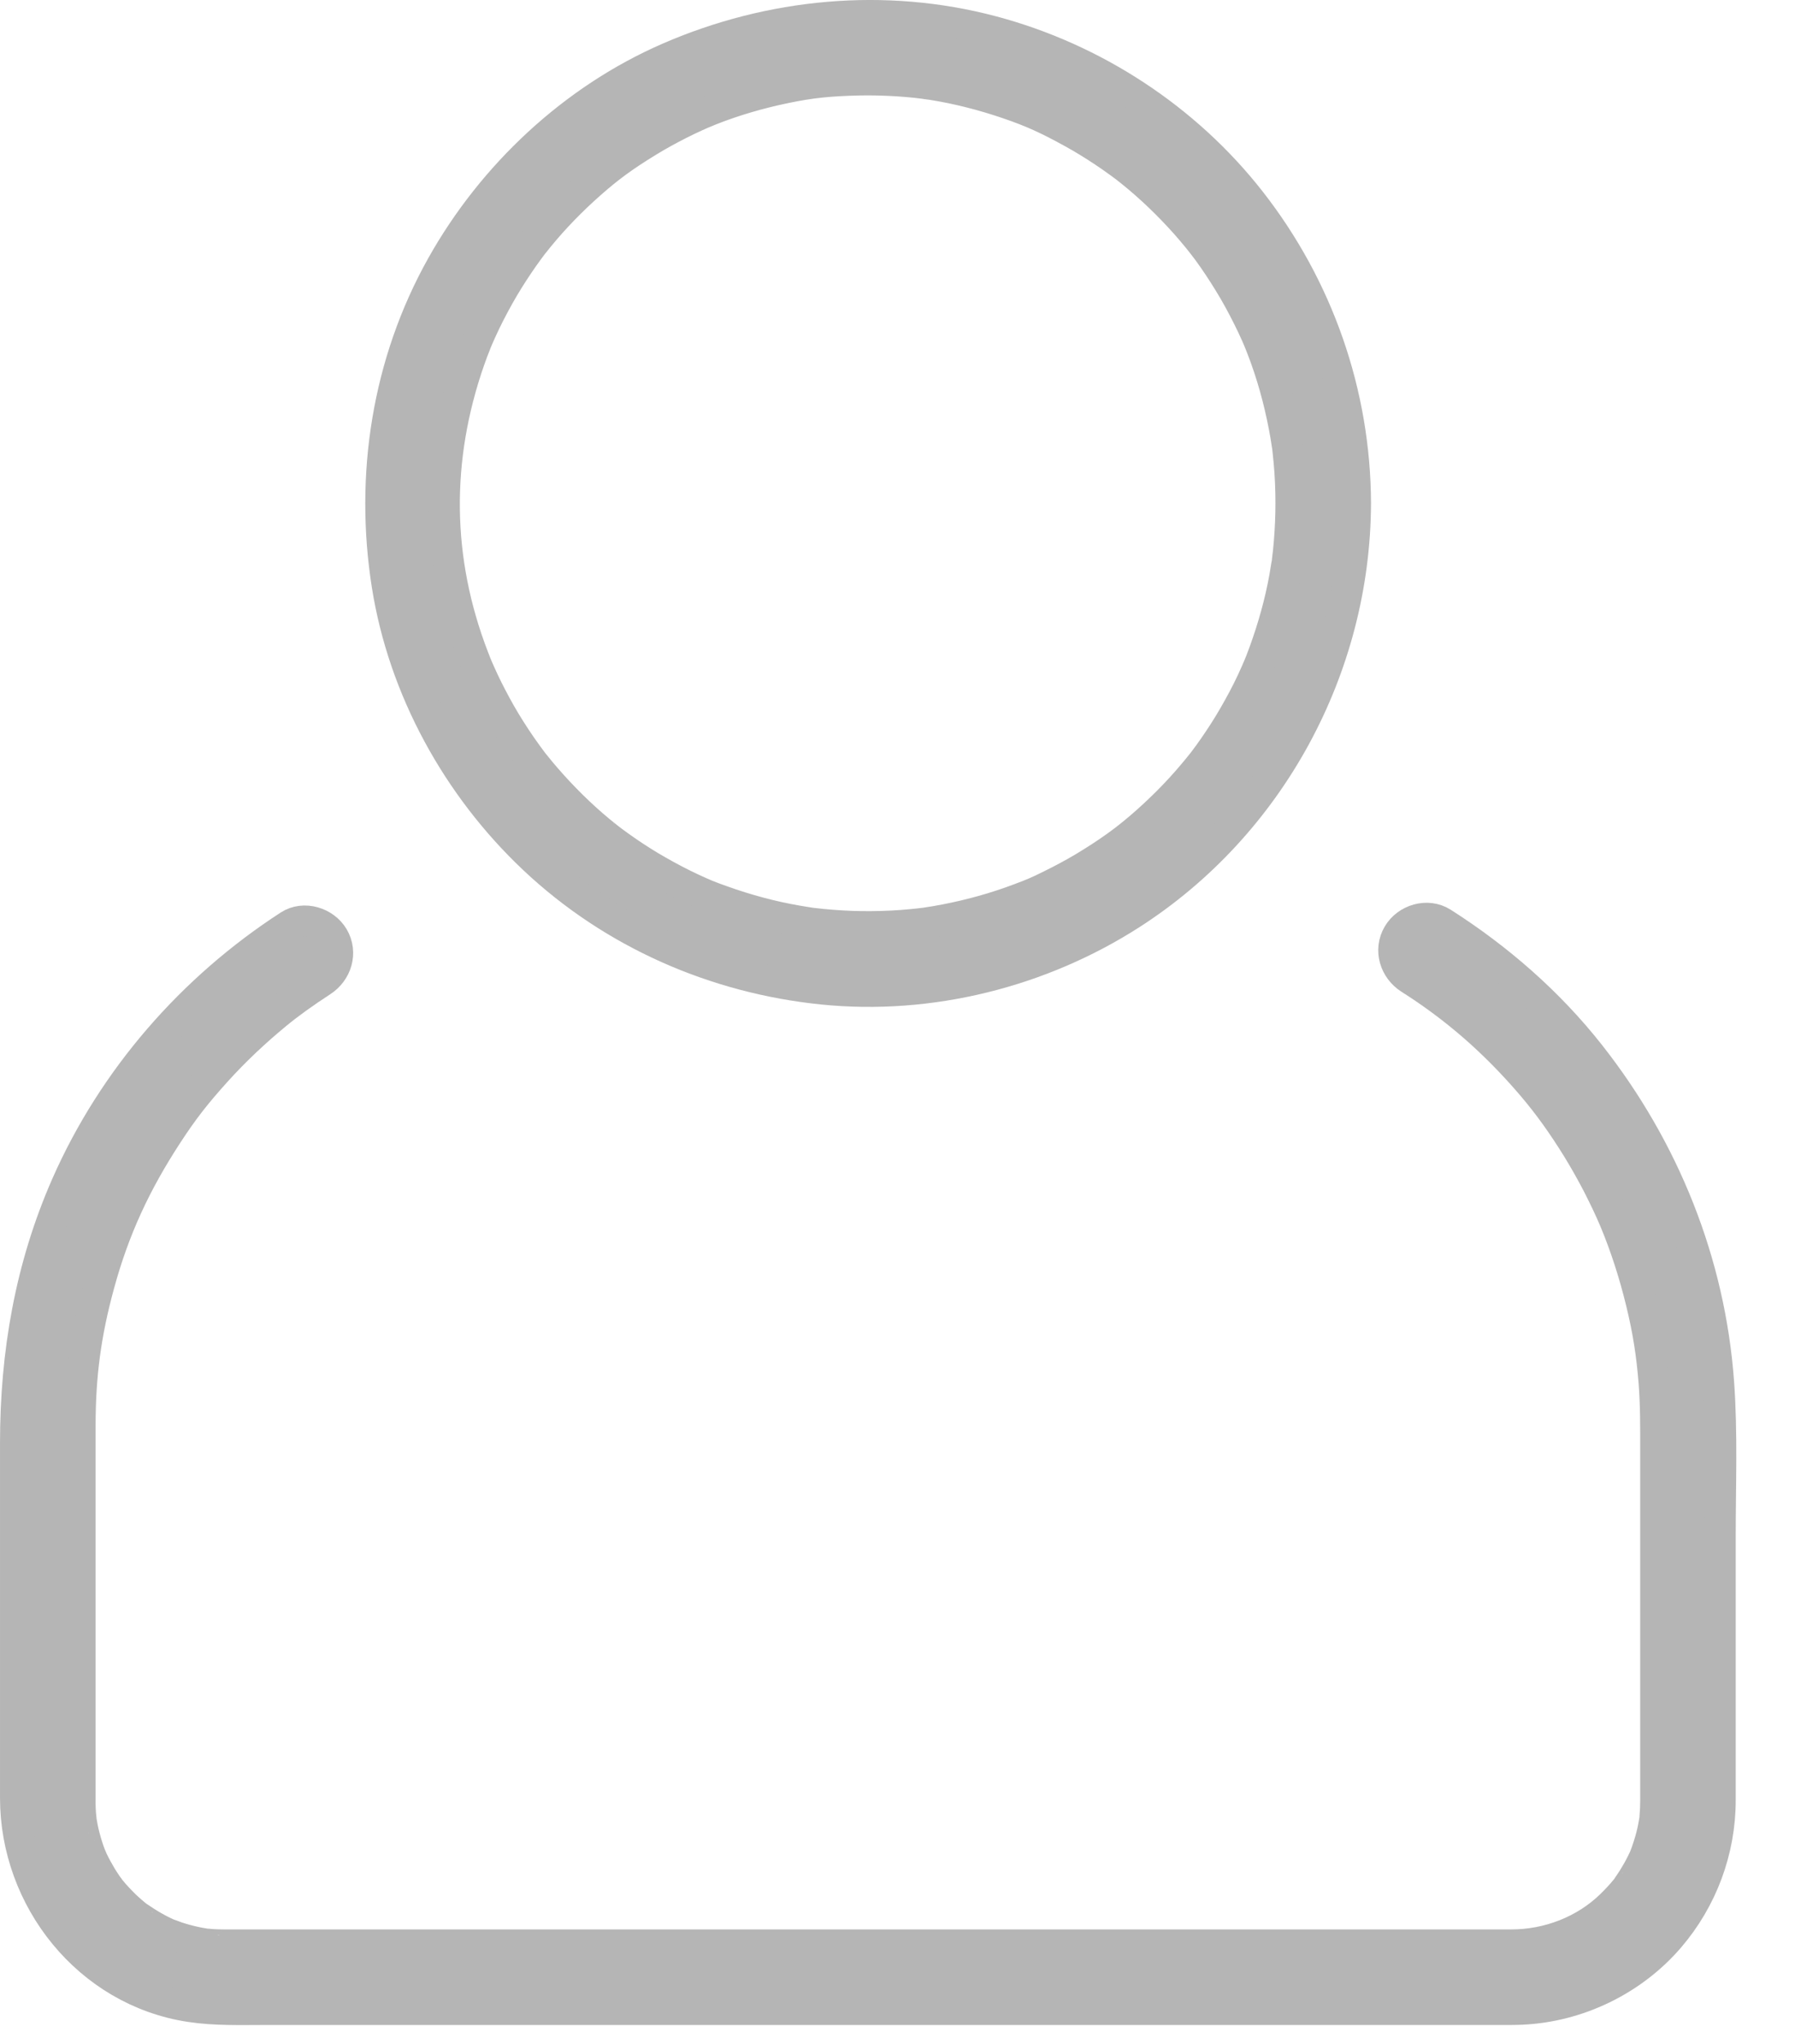
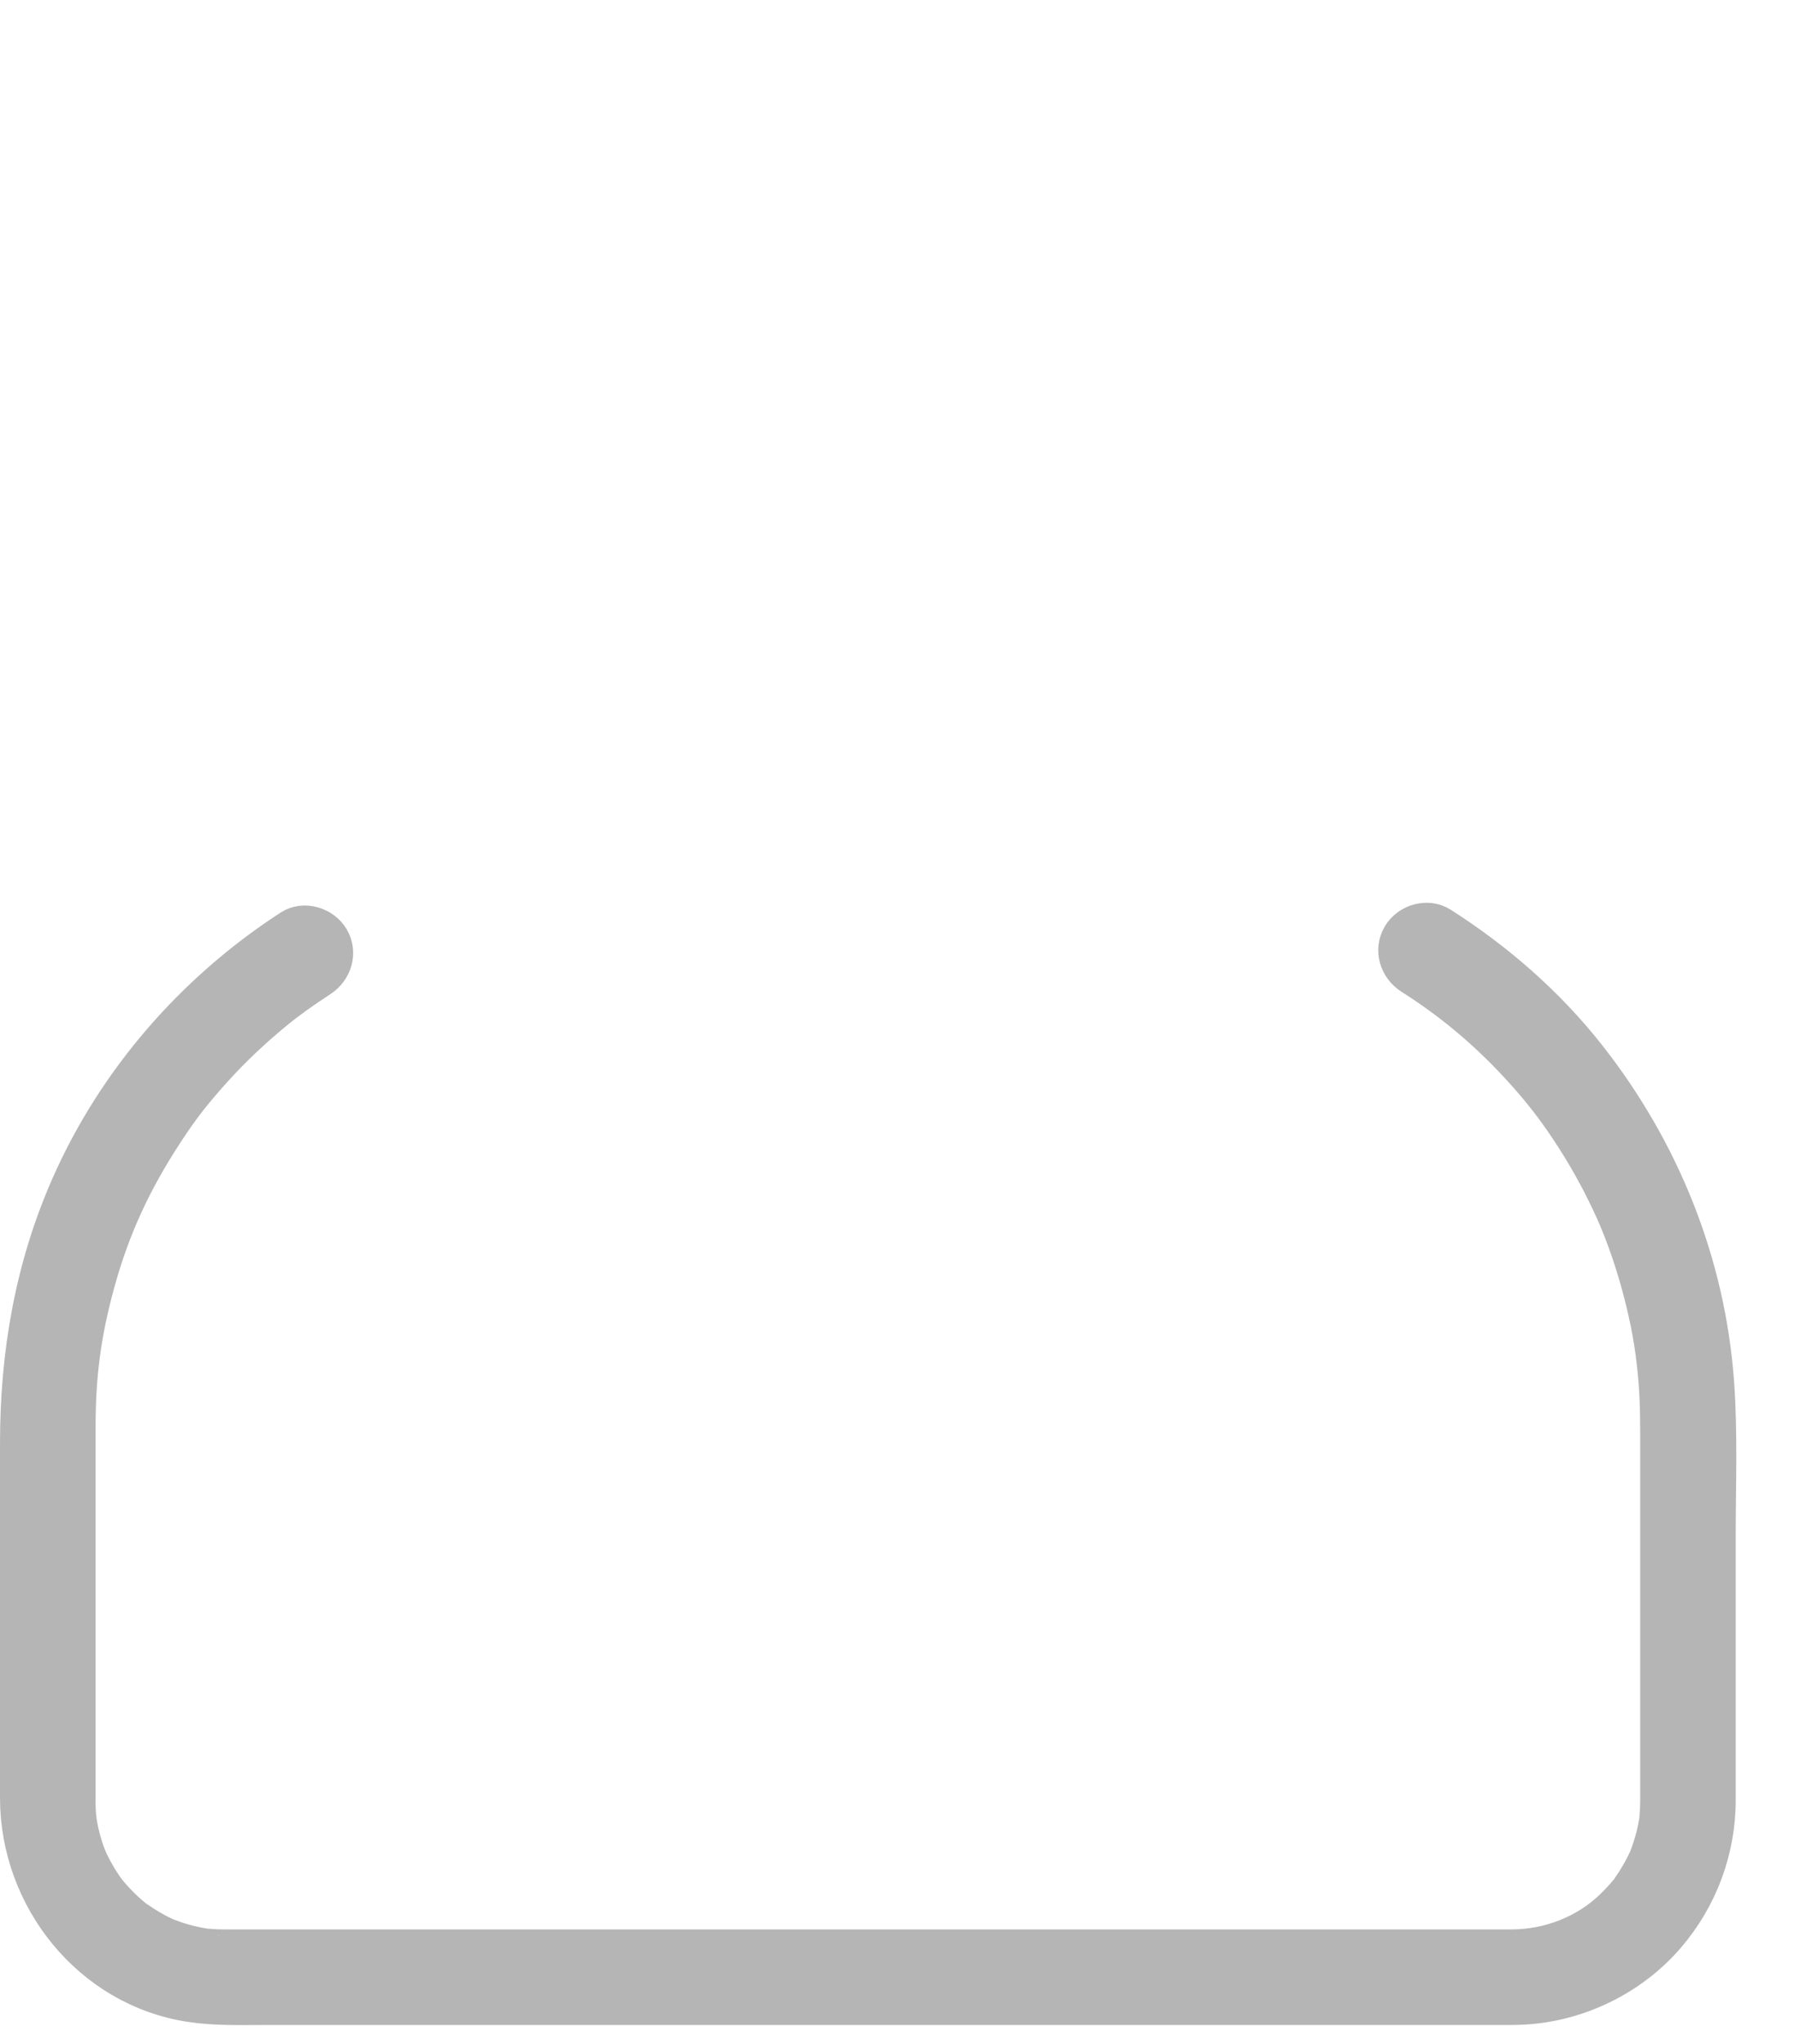
<svg xmlns="http://www.w3.org/2000/svg" width="100%" height="100%" viewBox="0 0 29 33" version="1.1" xml:space="preserve" style="fill-rule:evenodd;clip-rule:evenodd;stroke-linejoin:round;stroke-miterlimit:1.414;">
  <g>
-     <path d="M20.856,8.126c0,0.208 -0.009,0.416 -0.026,0.624c-0.008,0.102 -0.019,0.205 -0.032,0.307c0.014,-0.111 -0.008,0.056 -0.01,0.063c-0.01,0.067 -0.021,0.134 -0.033,0.201c-0.074,0.411 -0.188,0.815 -0.331,1.208c-0.033,0.093 -0.07,0.185 -0.108,0.276c0.041,-0.099 -0.023,0.051 -0.026,0.057c-0.02,0.045 -0.04,0.09 -0.061,0.135c-0.09,0.193 -0.191,0.381 -0.298,0.565c-0.097,0.169 -0.204,0.334 -0.315,0.495c-0.055,0.08 -0.113,0.159 -0.172,0.237c-0.096,0.128 0.062,-0.078 -0.038,0.048c-0.04,0.051 -0.082,0.101 -0.124,0.151c-0.26,0.311 -0.549,0.598 -0.857,0.863c-0.074,0.063 -0.149,0.125 -0.226,0.185c0.083,-0.066 -0.043,0.033 -0.049,0.037c-0.039,0.03 -0.079,0.058 -0.118,0.087c-0.172,0.123 -0.351,0.238 -0.533,0.347c-0.169,0.1 -0.342,0.192 -0.518,0.279c-0.239,0.118 -0.288,0.137 -0.511,0.221c-0.39,0.148 -0.794,0.259 -1.204,0.338c-0.1,0.02 -0.2,0.036 -0.301,0.051c-0.166,0.025 0.103,-0.012 -0.064,0.008c-0.051,0.007 -0.102,0.012 -0.153,0.017c-0.224,0.023 -0.449,0.033 -0.674,0.035c-0.209,0.002 -0.418,-0.006 -0.625,-0.022c-0.103,-0.007 -0.205,-0.018 -0.308,-0.03c-0.167,-0.019 0.103,0.016 -0.064,-0.008c-0.067,-0.01 -0.134,-0.021 -0.201,-0.033c-0.412,-0.071 -0.817,-0.181 -1.211,-0.322c-0.232,-0.082 -0.288,-0.108 -0.47,-0.191c-0.194,-0.089 -0.382,-0.189 -0.567,-0.294c-0.171,-0.097 -0.336,-0.202 -0.497,-0.312c-0.081,-0.055 -0.16,-0.113 -0.239,-0.171c-0.005,-0.004 -0.133,-0.102 -0.049,-0.037c-0.051,-0.04 -0.102,-0.081 -0.152,-0.122c-0.313,-0.259 -0.602,-0.546 -0.868,-0.852c-0.064,-0.073 -0.126,-0.149 -0.187,-0.225c-0.1,-0.125 0.059,0.08 -0.038,-0.048c-0.03,-0.039 -0.058,-0.078 -0.087,-0.118c-0.125,-0.171 -0.241,-0.349 -0.351,-0.53c-0.101,-0.168 -0.194,-0.341 -0.282,-0.516c-0.044,-0.088 -0.086,-0.178 -0.126,-0.268c-0.003,-0.006 -0.068,-0.156 -0.026,-0.057c-0.026,-0.06 -0.05,-0.122 -0.074,-0.184c-0.614,-1.586 -0.623,-3.214 -0.068,-4.804c0.033,-0.094 0.068,-0.187 0.105,-0.279c0.002,-0.006 0.065,-0.157 0.023,-0.058c0.019,-0.045 0.04,-0.09 0.06,-0.135c0.088,-0.195 0.186,-0.384 0.29,-0.57c0.096,-0.171 0.2,-0.337 0.309,-0.499c0.054,-0.081 0.111,-0.161 0.169,-0.24c0.028,-0.039 0.058,-0.078 0.087,-0.117c-0.06,0.08 0.059,-0.071 0.07,-0.085c0.257,-0.315 0.542,-0.606 0.846,-0.874c0.294,-0.259 0.534,-0.435 0.916,-0.669c0.167,-0.103 0.339,-0.197 0.514,-0.286c0.088,-0.045 0.177,-0.087 0.267,-0.128c0.045,-0.021 0.09,-0.041 0.135,-0.06c-0.092,0.04 0.088,-0.035 0.104,-0.042c0.388,-0.153 0.79,-0.269 1.198,-0.354c0.422,-0.088 0.71,-0.117 1.187,-0.129c0.209,-0.005 0.418,0.001 0.626,0.013c0.103,0.006 0.206,0.016 0.309,0.026c0.051,0.005 0.102,0.012 0.153,0.018c-0.104,-0.013 0.095,0.015 0.114,0.017c0.414,0.066 0.821,0.171 1.217,0.306c0.395,0.135 0.644,0.249 1.046,0.471c0.172,0.094 0.338,0.197 0.502,0.306c0.081,0.053 0.161,0.11 0.24,0.167c0.04,0.028 0.079,0.058 0.118,0.087c0.048,0.037 0.052,0.039 0.01,0.008c0.026,0.02 0.051,0.04 0.076,0.06c0.317,0.255 0.61,0.538 0.88,0.84c0.065,0.073 0.128,0.148 0.19,0.223c0.031,0.037 0.061,0.076 0.091,0.114c-0.061,-0.078 0.056,0.074 0.067,0.088c0.126,0.171 0.242,0.347 0.353,0.528c0.112,0.181 0.213,0.368 0.308,0.558c0.045,0.088 0.086,0.178 0.127,0.268c0.003,0.006 0.067,0.156 0.025,0.056c0.026,0.061 0.05,0.123 0.074,0.184c0.157,0.405 0.273,0.825 0.355,1.251c0.02,0.1 0.036,0.2 0.051,0.301c0.025,0.166 -0.012,-0.103 0.009,0.064c0.008,0.068 0.015,0.136 0.021,0.205c0.021,0.224 0.03,0.45 0.03,0.675c0.001,0.284 0.237,0.522 0.522,0.522c0.284,0 0.523,-0.238 0.522,-0.522c-0.006,-1.773 -0.605,-3.483 -1.696,-4.878c-1.045,-1.336 -2.531,-2.305 -4.169,-2.741c-1.741,-0.464 -3.588,-0.287 -5.232,0.428c-1.544,0.672 -2.845,1.892 -3.666,3.356c-0.879,1.568 -1.161,3.39 -0.882,5.157c0.266,1.68 1.136,3.256 2.37,4.419c1.279,1.205 2.927,1.926 4.669,2.103c1.732,0.175 3.52,-0.273 4.982,-1.212c2.243,-1.441 3.615,-3.97 3.624,-6.632c0.001,-0.284 -0.238,-0.522 -0.522,-0.522c-0.285,0 -0.521,0.238 -0.522,0.522Z" style="fill:#b5b5b5;fill-rule:nonzero;stroke:#b5b5b5;stroke-width:0.5px;" />
    <path d="M22.774,15.8c0.74,0.469 1.374,1.02 1.973,1.72c0.272,0.319 0.5,0.638 0.745,1.035c0.114,0.186 0.22,0.376 0.321,0.569c0.05,0.097 0.098,0.196 0.145,0.294c0.024,0.05 0.046,0.1 0.069,0.149c0.008,0.018 0.082,0.19 0.056,0.128c0.178,0.426 0.319,0.866 0.429,1.314c0.118,0.481 0.175,0.861 0.211,1.313c0.028,0.362 0.026,0.724 0.026,1.086c0,1.886 0,3.771 0,5.657c0,0.091 -0.004,0.182 -0.012,0.273c-0.013,0.167 0.018,-0.1 -0.007,0.064c-0.008,0.05 -0.018,0.099 -0.028,0.149c-0.024,0.114 -0.058,0.225 -0.096,0.336c-0.002,0.007 -0.061,0.158 -0.019,0.059c-0.019,0.045 -0.041,0.089 -0.062,0.133c-0.043,0.088 -0.093,0.173 -0.144,0.256c-0.026,0.041 -0.054,0.081 -0.081,0.121c-0.091,0.131 0.063,-0.074 -0.036,0.05c-0.071,0.088 -0.149,0.17 -0.23,0.25c-0.426,0.418 -1.02,0.646 -1.615,0.646l-20.801,0c-0.036,0 -0.07,-0.001 -0.106,-0.002c-0.052,-0.001 -0.103,-0.005 -0.155,-0.01c-0.166,-0.013 0.1,0.019 -0.063,-0.007c-0.1,-0.015 -0.198,-0.038 -0.295,-0.064c-0.048,-0.013 -0.096,-0.028 -0.143,-0.043c-0.017,-0.006 -0.2,-0.076 -0.106,-0.036c-0.18,-0.076 -0.35,-0.176 -0.511,-0.287c-0.13,-0.091 0.075,0.063 -0.049,-0.036c-0.038,-0.031 -0.074,-0.063 -0.111,-0.095c-0.084,-0.075 -0.162,-0.158 -0.238,-0.242c-0.032,-0.037 -0.062,-0.075 -0.093,-0.112c0.067,0.083 -0.029,-0.045 -0.033,-0.052c-0.056,-0.08 -0.105,-0.164 -0.152,-0.25c-0.024,-0.043 -0.045,-0.087 -0.067,-0.131c-0.003,-0.007 -0.066,-0.155 -0.025,-0.056c-0.044,-0.108 -0.078,-0.219 -0.107,-0.331c-0.026,-0.097 -0.044,-0.197 -0.06,-0.296c0.017,0.11 -0.002,-0.057 -0.003,-0.065c-0.004,-0.052 -0.006,-0.104 -0.007,-0.156c-0.001,-0.031 0,-0.063 0,-0.094l0,-6.002c0,-0.829 0.089,-1.502 0.308,-2.302c0.243,-0.889 0.586,-1.63 1.102,-2.42c0.26,-0.399 0.463,-0.656 0.782,-1.01c0.303,-0.336 0.633,-0.646 0.982,-0.933c0.21,-0.173 0.453,-0.346 0.73,-0.526c0.238,-0.154 0.336,-0.46 0.187,-0.714c-0.139,-0.236 -0.475,-0.342 -0.714,-0.187c-1.571,1.018 -2.841,2.473 -3.597,4.189c-0.584,1.327 -0.824,2.723 -0.824,4.167c0,1.91 0,3.821 0,5.731c0,1.634 1.176,3.115 2.816,3.367c0.409,0.063 0.821,0.048 1.233,0.048l19.938,0c0.115,0 0.23,0.001 0.345,-0.004c0.912,-0.041 1.793,-0.467 2.388,-1.16c0.529,-0.617 0.822,-1.403 0.822,-2.216l0,-4.264c0,-0.823 0.034,-1.657 -0.026,-2.479c-0.141,-1.939 -0.877,-3.764 -2.075,-5.288c-0.663,-0.844 -1.486,-1.561 -2.39,-2.136c-0.241,-0.152 -0.574,-0.051 -0.714,0.188c-0.148,0.252 -0.052,0.561 0.187,0.714Z" style="fill:#b5b5b5;fill-rule:nonzero;stroke:#b5b5b5;stroke-width:0.5px;" />
  </g>
</svg>